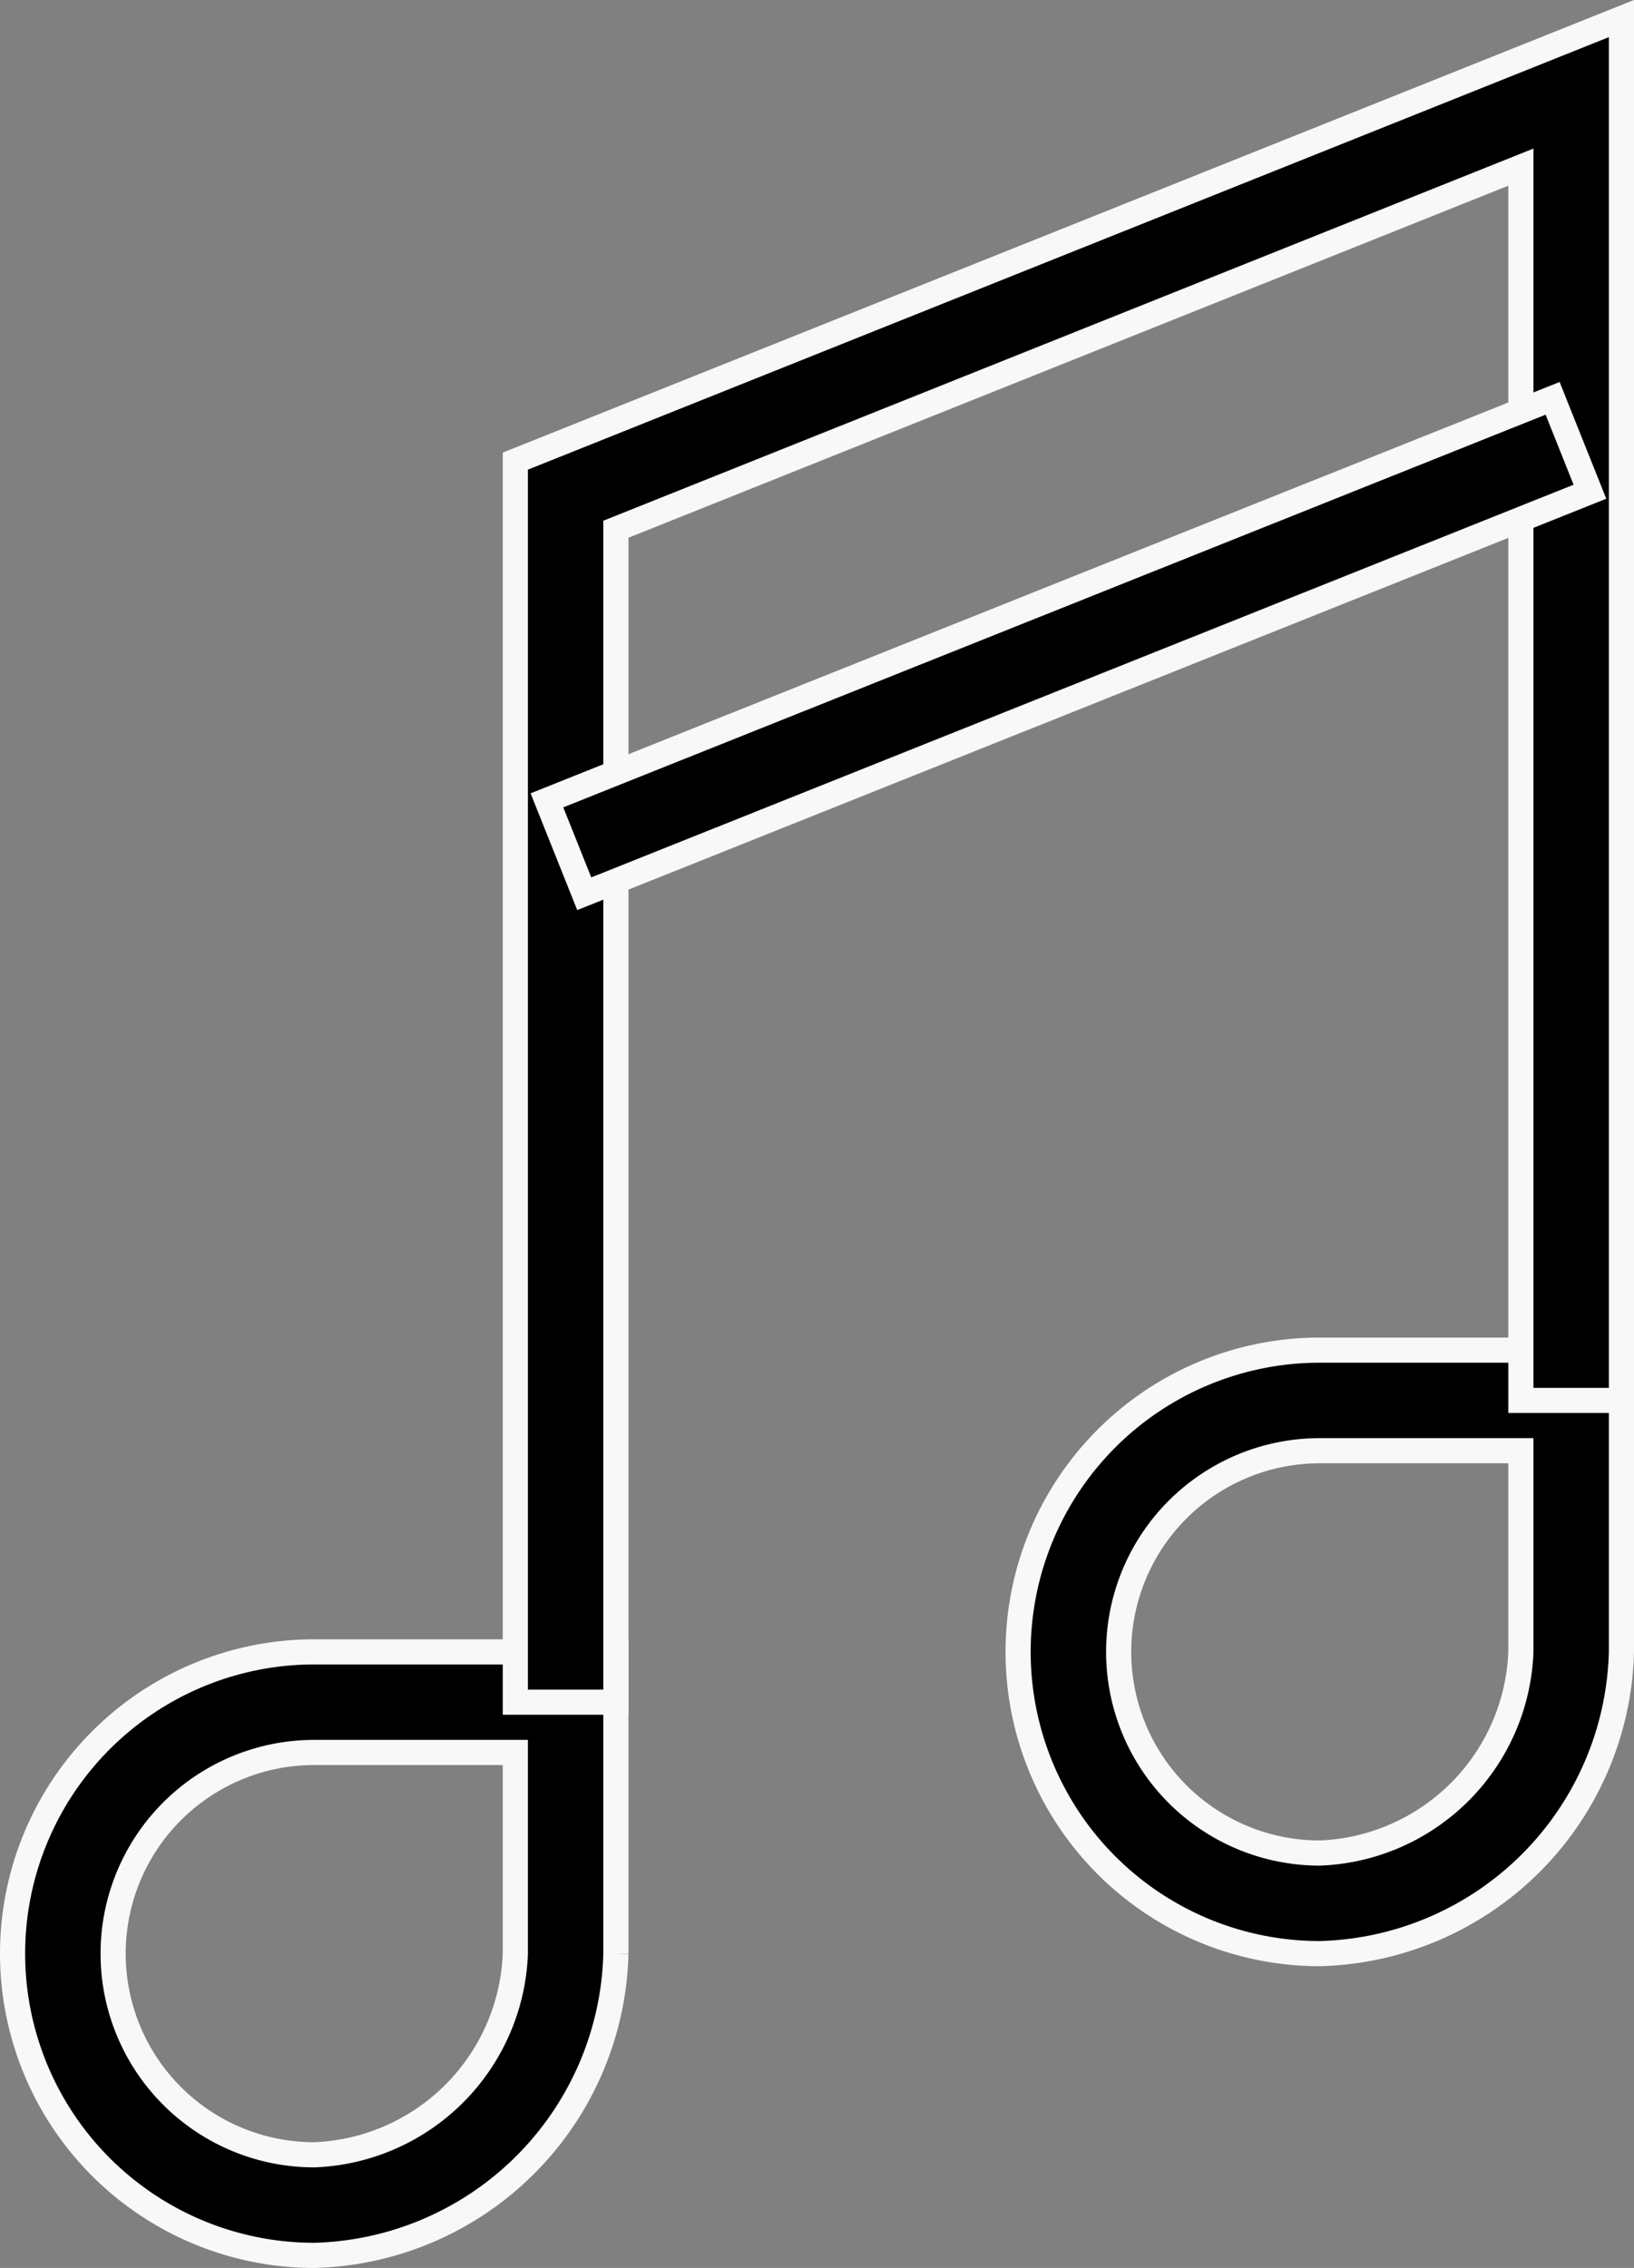
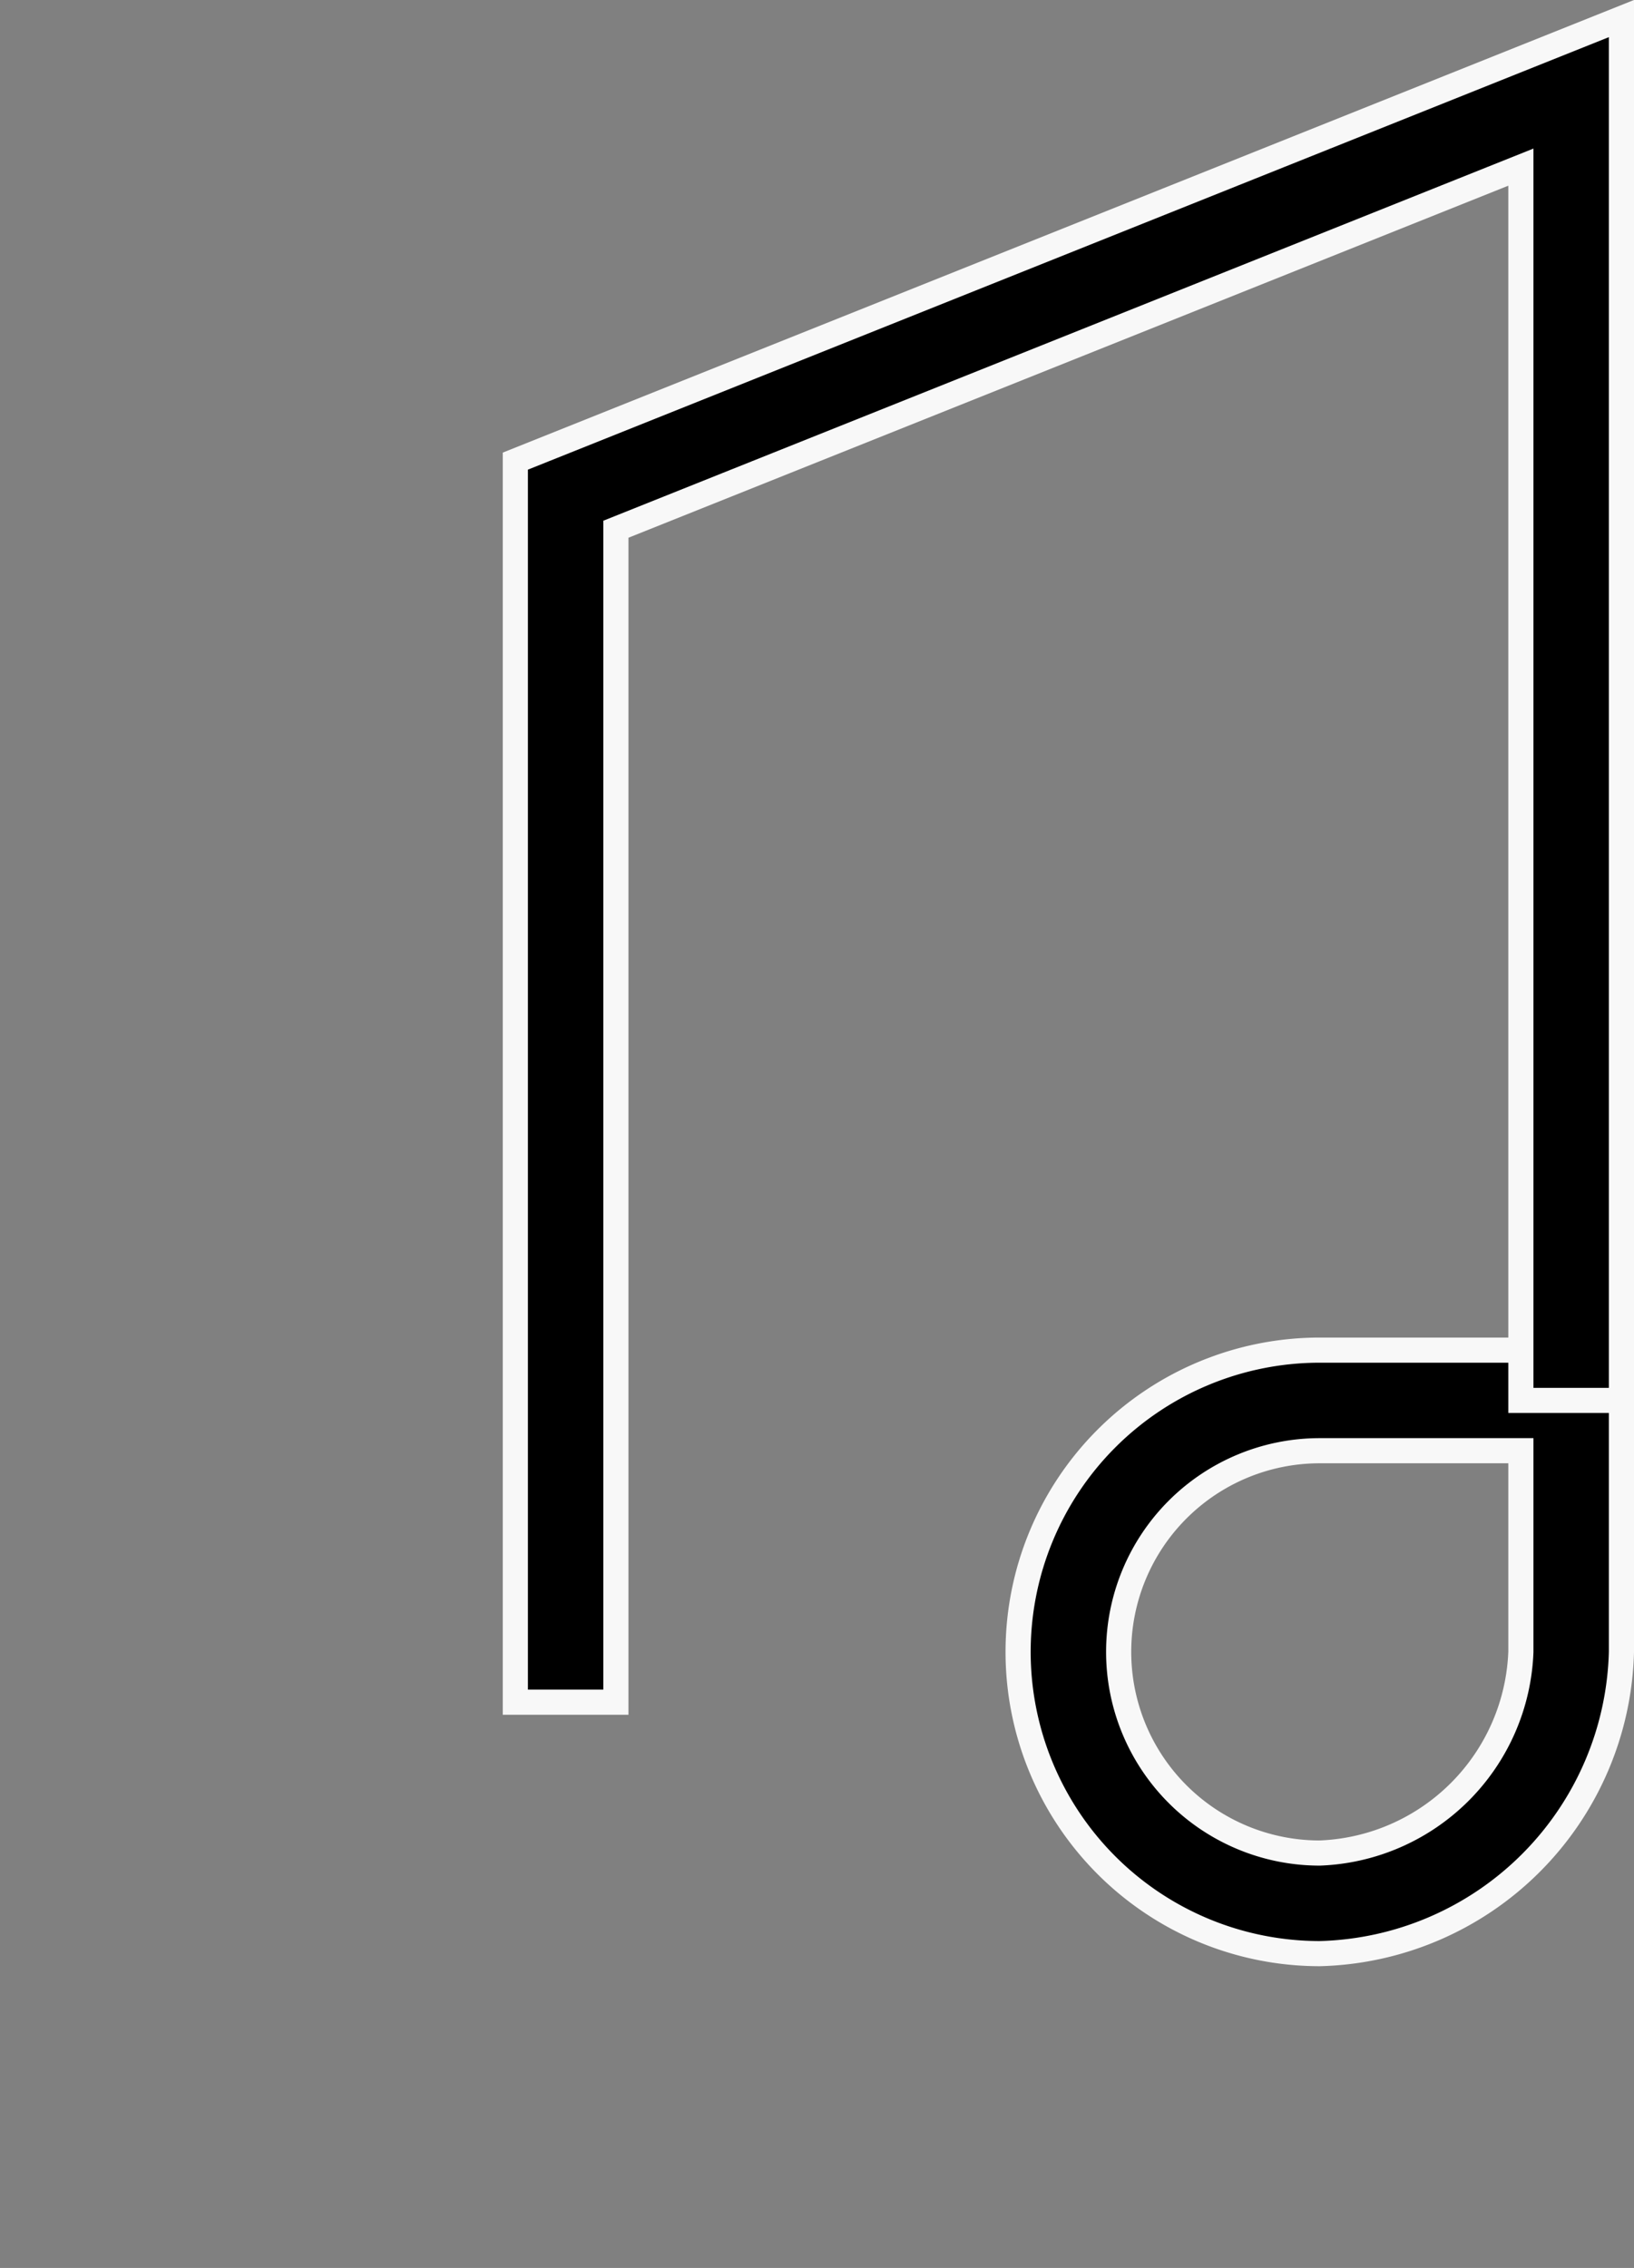
<svg xmlns="http://www.w3.org/2000/svg" width="32.5" height="45.096" viewBox="0 0 32.5 45.096">
  <rect x="0" y="0" width="32.5" height="45.096" fill="#808080" stroke="none" />
  <g id="Expanded" transform="translate(-7.75 -1.154)">
-     <path id="Path_156002" data-name="Path 156002" d="M14,46a6,6,0,0,1,0-12h6v6A6.157,6.157,0,0,1,14,46Zm0-10a4,4,0,0,0,0,8,4.161,4.161,0,0,0,4-4V36Z" stroke="#f8f8f8" stroke-width="0.5" />
    <path id="Path_156003" data-name="Path 156003" d="M34,40a6,6,0,0,1,0-12h6v6A6.157,6.157,0,0,1,34,40Zm0-10a4,4,0,0,0,0,8,4.161,4.161,0,0,0,4-4V30Z" stroke="#f8f8f8" stroke-width="0.5" />
    <path id="Path_156004" data-name="Path 156004" d="M20,35H18V10.323l22-8.8V29H38V4.477l-18,7.2Z" stroke="#f8f8f8" stroke-width="0.5" />
-     <path id="Path_156005" data-name="Path 156005" d="M28,3.23h2V24.771H28Z" transform="translate(31.24 -18.125) rotate(68.217)" stroke="#f8f8f8" stroke-width="0.5" />
  </g>
</svg>